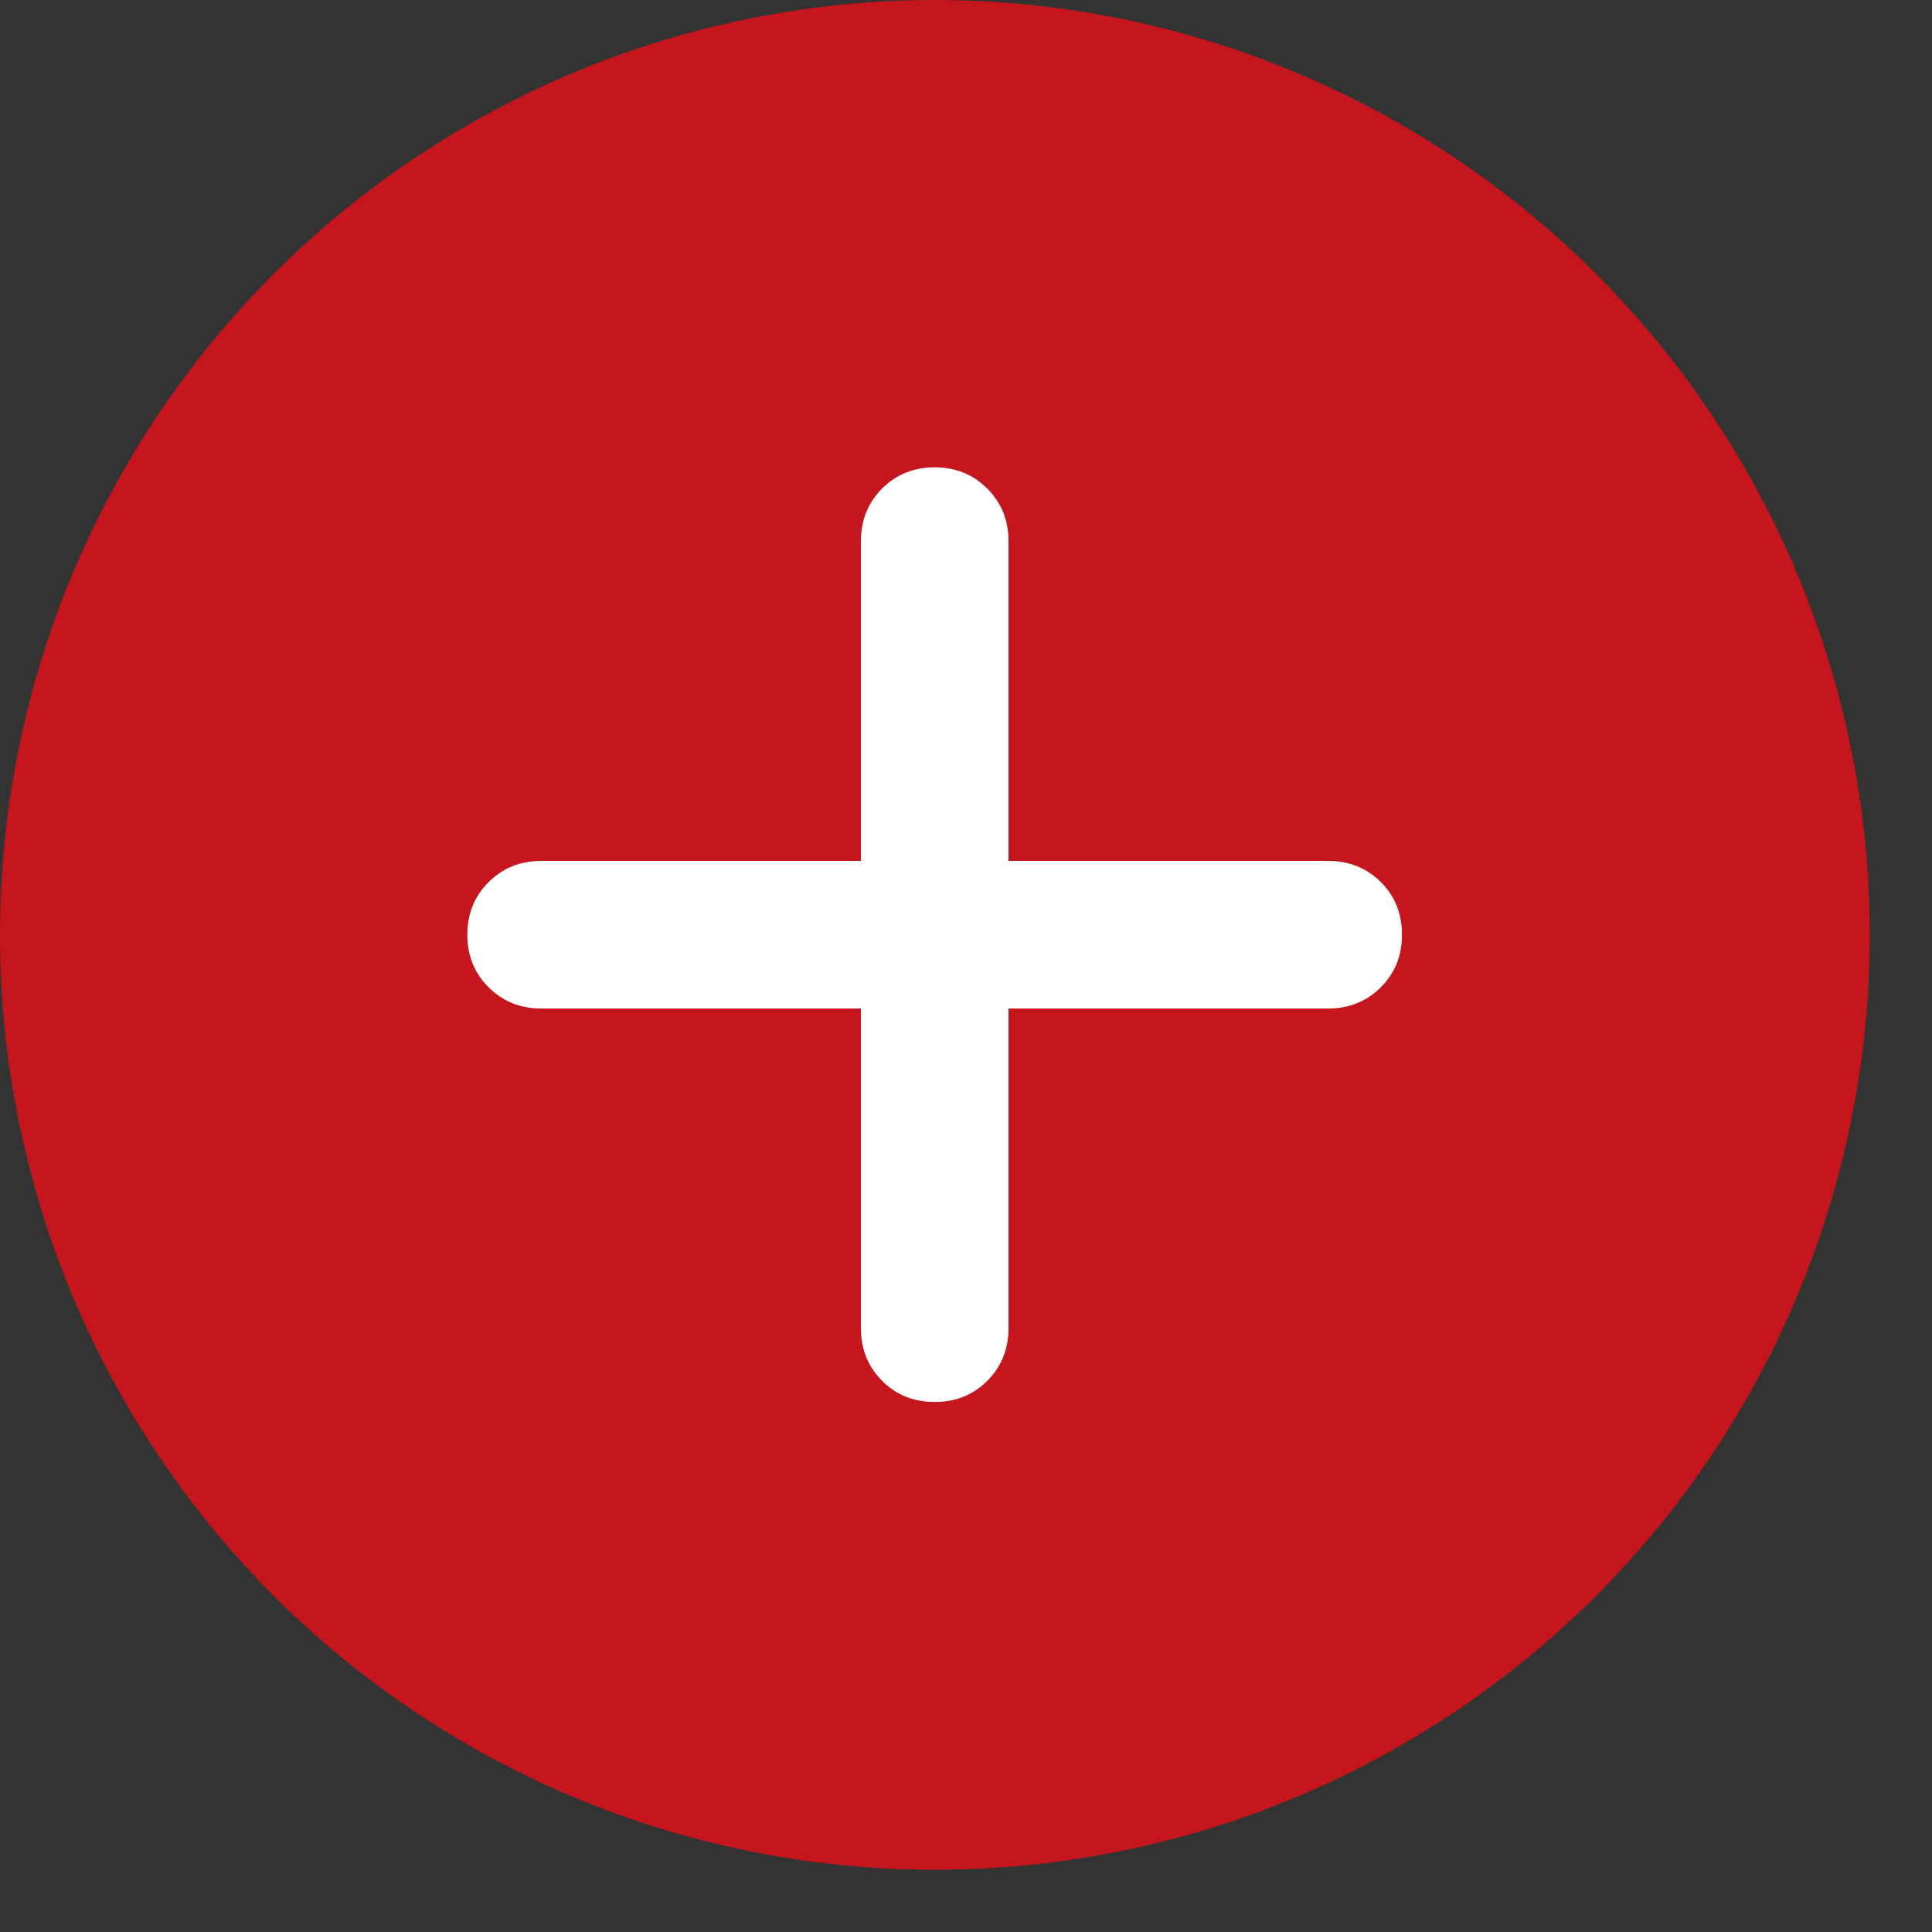
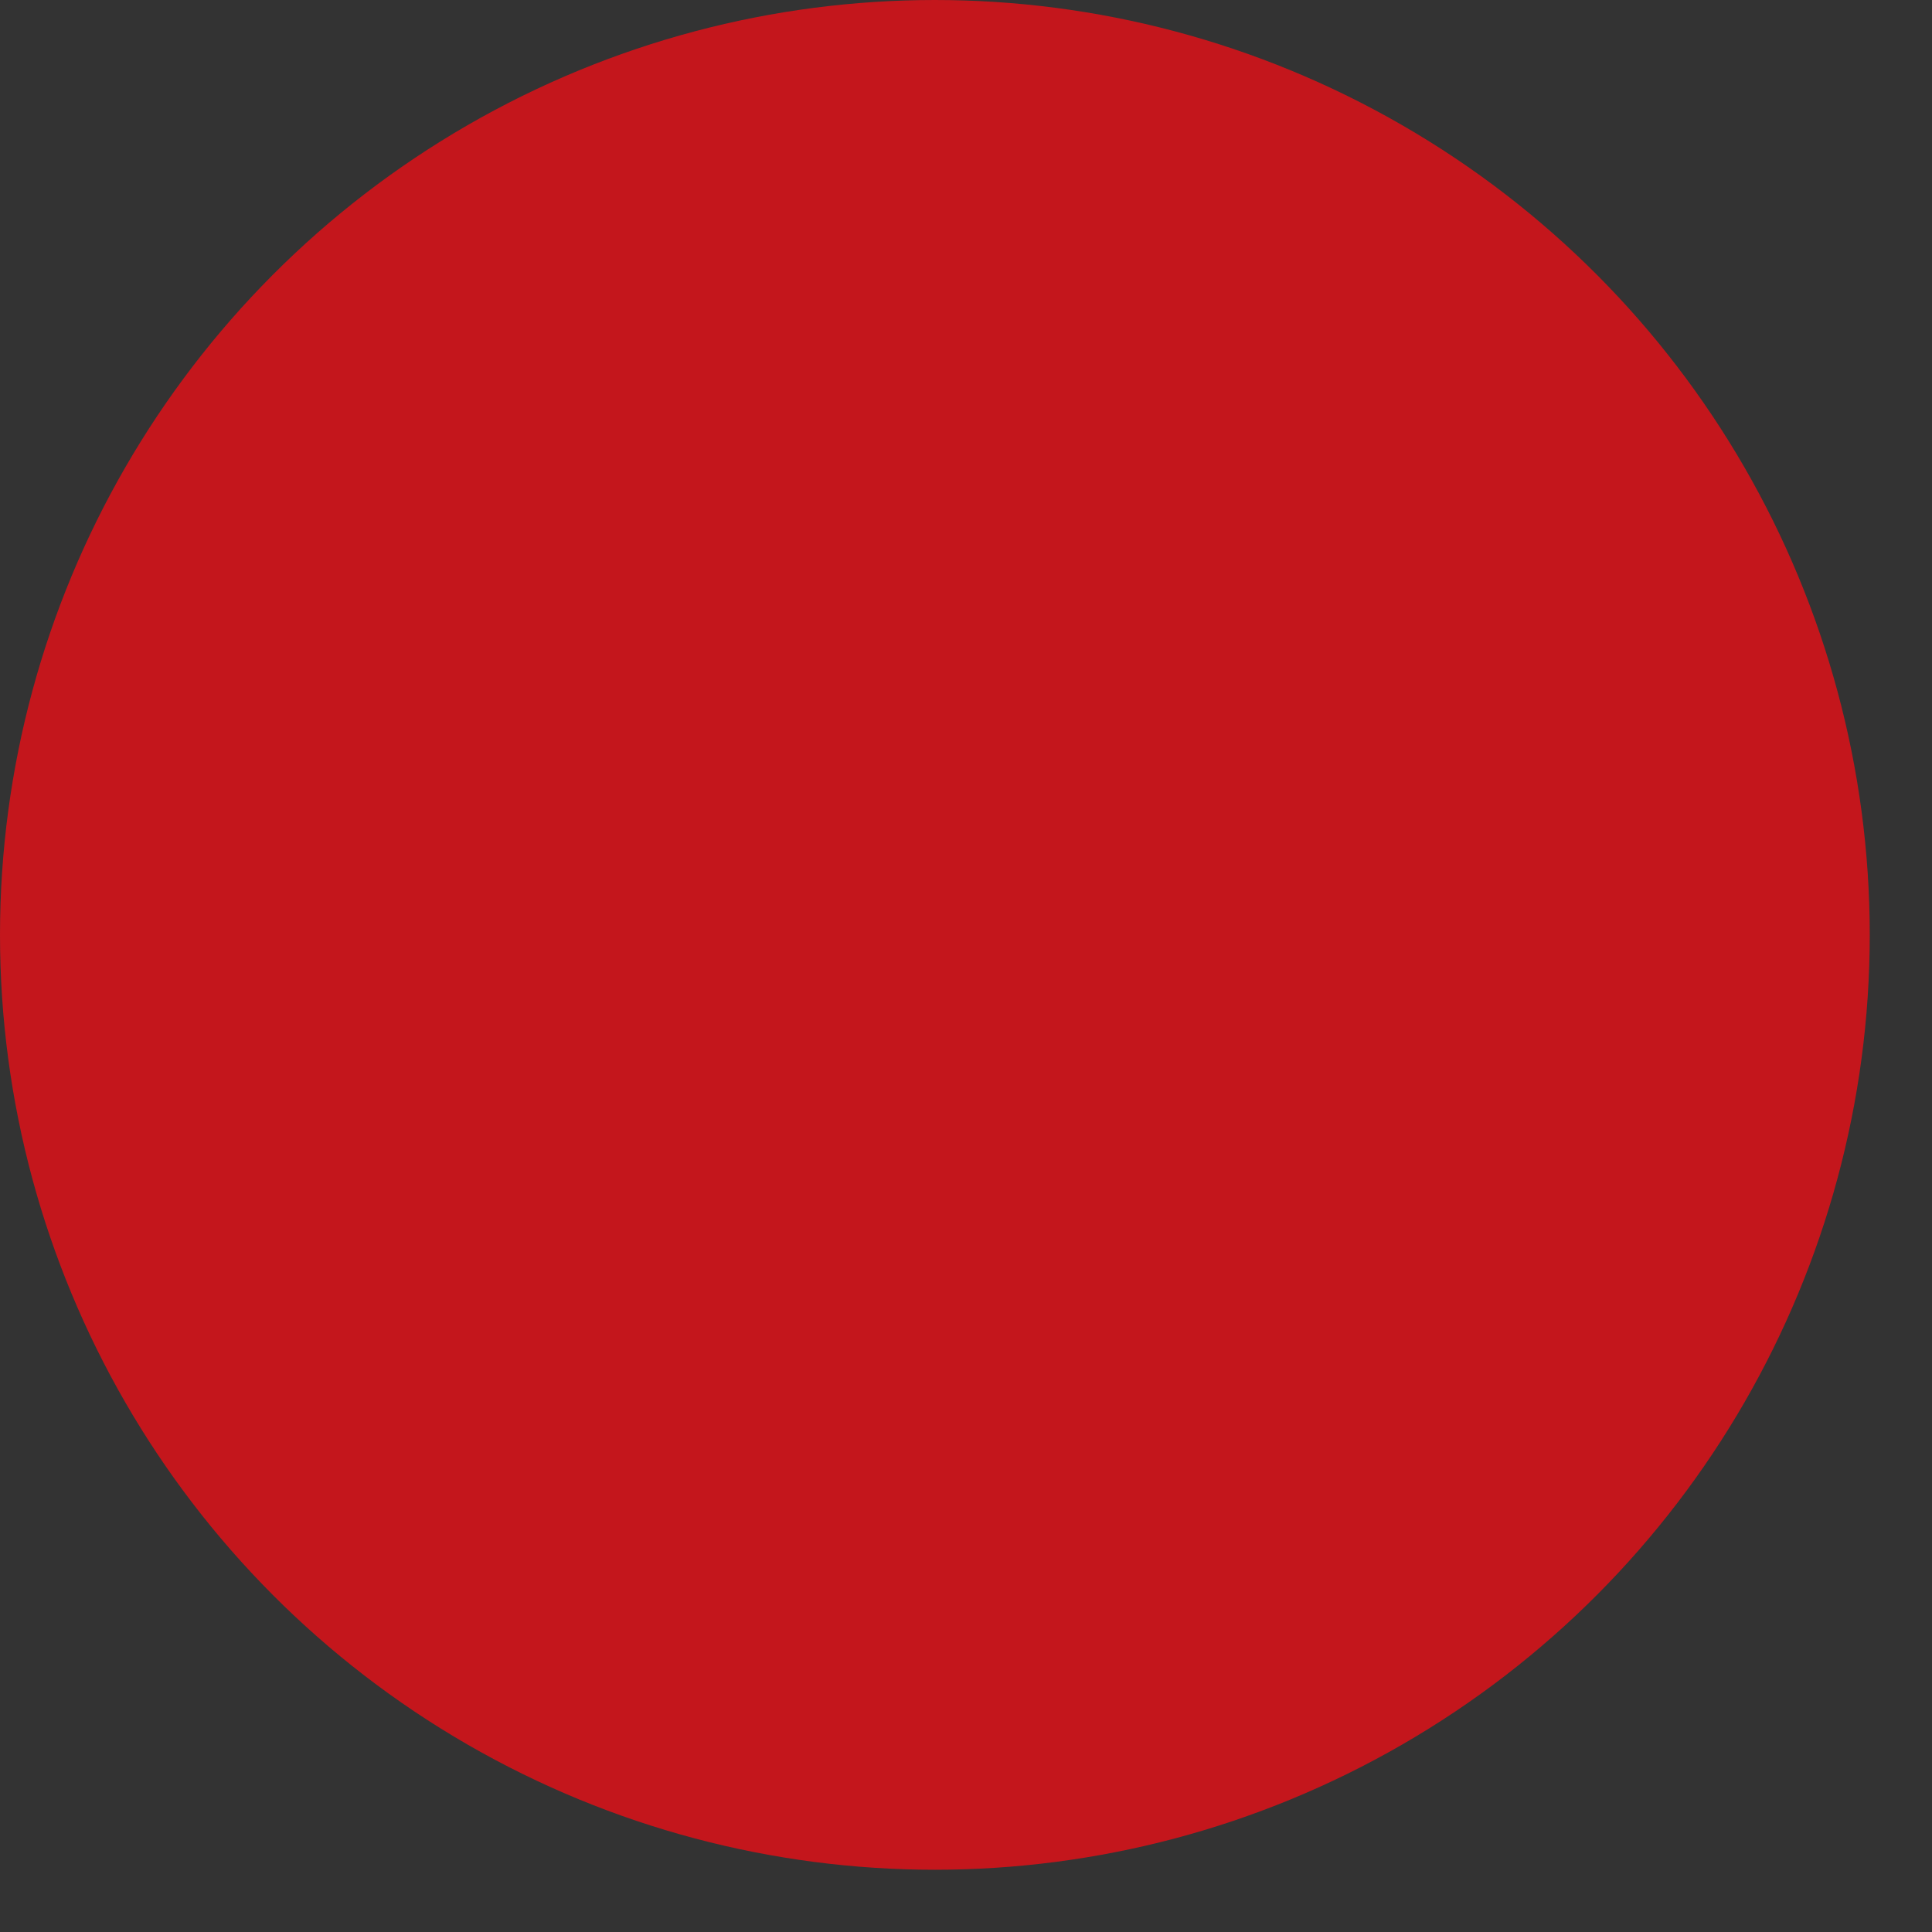
<svg xmlns="http://www.w3.org/2000/svg" width="18" height="18" viewBox="0 0 18 18" fill="none">
  <rect x="0" y="0" width="18" height="18" fill="#333333" stroke="none" />
  <circle cx="8.71" cy="8.71" r="8.71" fill="#C4161C" />
-   <path fill-rule="evenodd" clip-rule="evenodd" d="M8.021 12.375V9.396H5.042C4.847 9.396 4.684 9.33 4.552 9.198C4.42 9.067 4.354 8.903 4.354 8.709C4.354 8.514 4.42 8.35 4.552 8.219C4.684 8.087 4.847 8.021 5.042 8.021H8.021V5.042C8.021 4.847 8.087 4.684 8.218 4.552C8.35 4.42 8.513 4.354 8.708 4.354C8.903 4.354 9.066 4.42 9.198 4.552C9.33 4.684 9.396 4.847 9.396 5.042V8.021H12.375C12.57 8.021 12.733 8.087 12.865 8.218C12.997 8.35 13.062 8.513 13.062 8.708C13.062 8.903 12.997 9.066 12.865 9.198C12.733 9.33 12.57 9.396 12.375 9.396H9.396V12.375C9.396 12.57 9.33 12.733 9.198 12.865C9.067 12.997 8.903 13.062 8.709 13.062C8.514 13.062 8.35 12.997 8.219 12.865C8.087 12.733 8.021 12.57 8.021 12.375Z" fill="white" />
</svg>